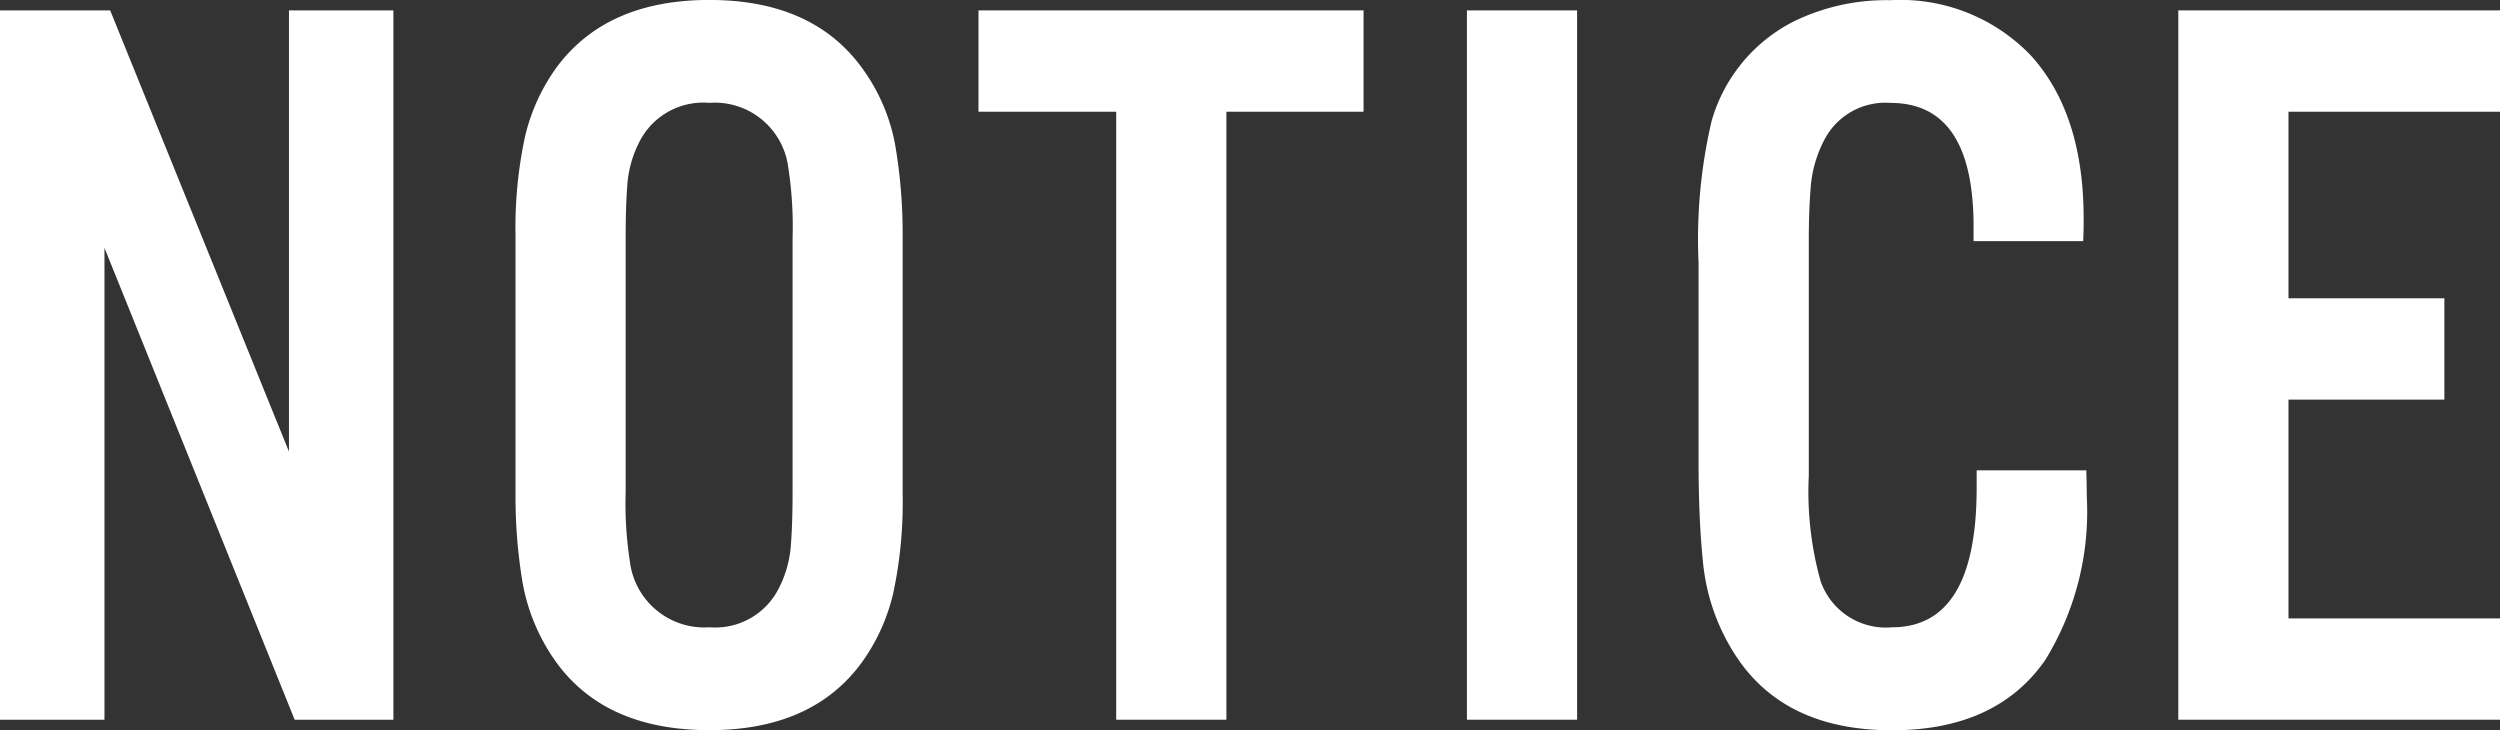
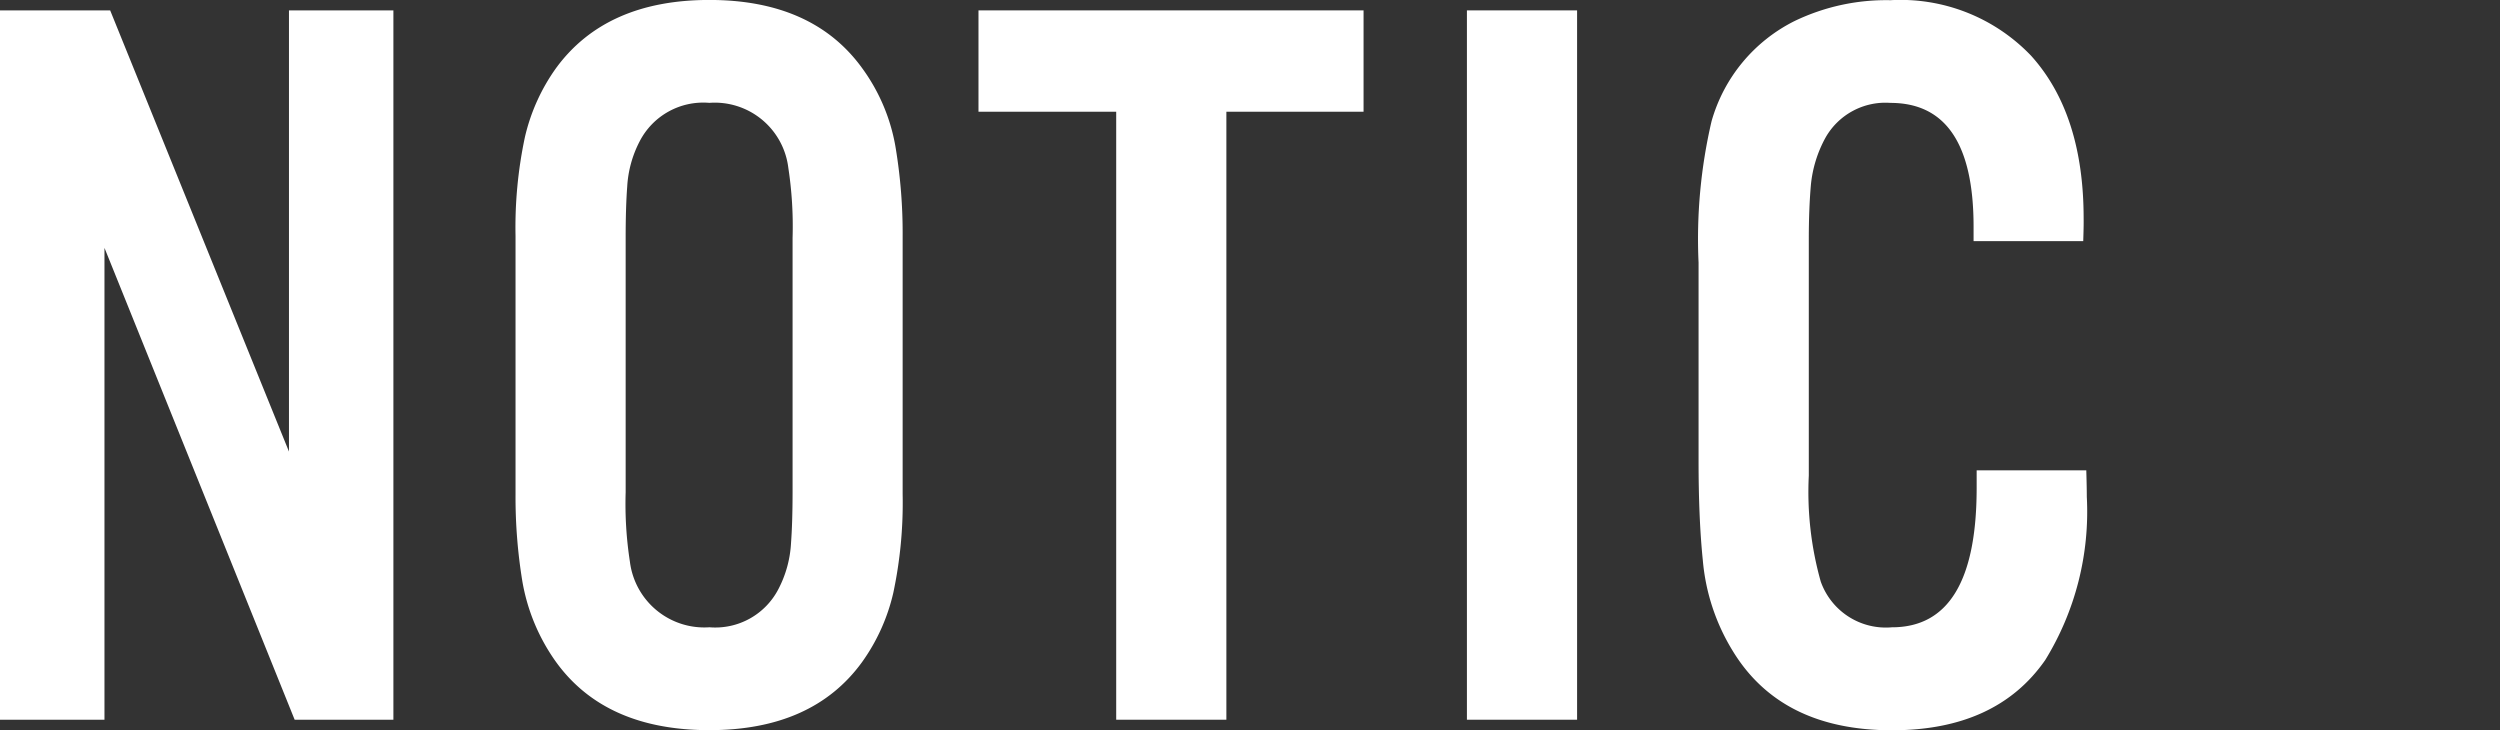
<svg xmlns="http://www.w3.org/2000/svg" width="117.452" height="34.302" viewBox="0 0 117.452 34.302">
  <rect x="0" y="0" width="117.452" height="34.302" fill="#333333" stroke="none" />
  <g id="グループ_1699" data-name="グループ 1699" transform="translate(-935.918 335.205)">
    <path id="パス_15810" data-name="パス 15810" d="M954.4-334.717v33.325h-4.639l-8.935-22.168v22.168h-4.908v-33.325h5.176l8.4,20.728v-20.728Z" fill="#fff" />
    <path id="パス_15811" data-name="パス 15811" d="M978.325-324.121v12.134a20.344,20.344,0,0,1-.44,4.638,9.071,9.071,0,0,1-1.465,3.247q-2.319,3.2-7.177,3.2-4.884,0-7.2-3.2a9.172,9.172,0,0,1-1.587-3.808,24.489,24.489,0,0,1-.318-4.077v-12.134a20.36,20.36,0,0,1,.44-4.639,9.078,9.078,0,0,1,1.465-3.247q2.343-3.2,7.2-3.2t7.177,3.2a8.779,8.779,0,0,1,1.587,3.809A24.585,24.585,0,0,1,978.325-324.121Zm-13.013.1v11.938a17.8,17.8,0,0,0,.2,3.271,3.523,3.523,0,0,0,3.736,3.077,3.338,3.338,0,0,0,3.247-1.807,5.273,5.273,0,0,0,.586-2.148q.072-.977.073-2.393v-11.938a18.2,18.2,0,0,0-.2-3.3,3.482,3.482,0,0,0-3.711-3.052,3.359,3.359,0,0,0-3.272,1.806,5.242,5.242,0,0,0-.586,2.125Q965.311-325.44,965.312-324.023Z" fill="#fff" />
    <path id="パス_15812" data-name="パス 15812" d="M993.534-329.956v28.564h-5.176v-28.564h-6.47v-4.761h18.091v4.761Z" fill="#fff" />
    <path id="パス_15813" data-name="パス 15813" d="M1010.011-334.717v33.325h-5.176v-33.325Z" fill="#fff" />
    <path id="パス_15814" data-name="パス 15814" d="M1033.79-323.877h-5.152v-.684q0-5.809-3.906-5.81a3.233,3.233,0,0,0-3.052,1.636,5.752,5.752,0,0,0-.683,2.2q-.1,1.123-.1,2.588v11.084a15.548,15.548,0,0,0,.561,4.98,3.244,3.244,0,0,0,3.345,2.149q3.979,0,3.98-6.543v-.83h5.151q.024.854.024,1.245a13.3,13.3,0,0,1-1.953,7.666q-2.295,3.3-7.2,3.3-5.2,0-7.471-3.711a9.723,9.723,0,0,1-1.416-4.273q-.2-1.953-.2-4.687v-9.3a24.346,24.346,0,0,1,.61-6.641,7.565,7.565,0,0,1,3.907-4.712,9.924,9.924,0,0,1,4.492-.976,8.477,8.477,0,0,1,6.616,2.612q2.466,2.734,2.466,7.642C1033.814-324.69,1033.805-324.333,1033.79-323.877Z" fill="#fff" />
-     <path id="パス_15815" data-name="パス 15815" d="M1053.37-334.717v4.761h-9.937v8.765h7.324v4.76h-7.324v10.279h9.937v4.76h-15.113v-33.325Z" fill="#fff" />
  </g>
</svg>